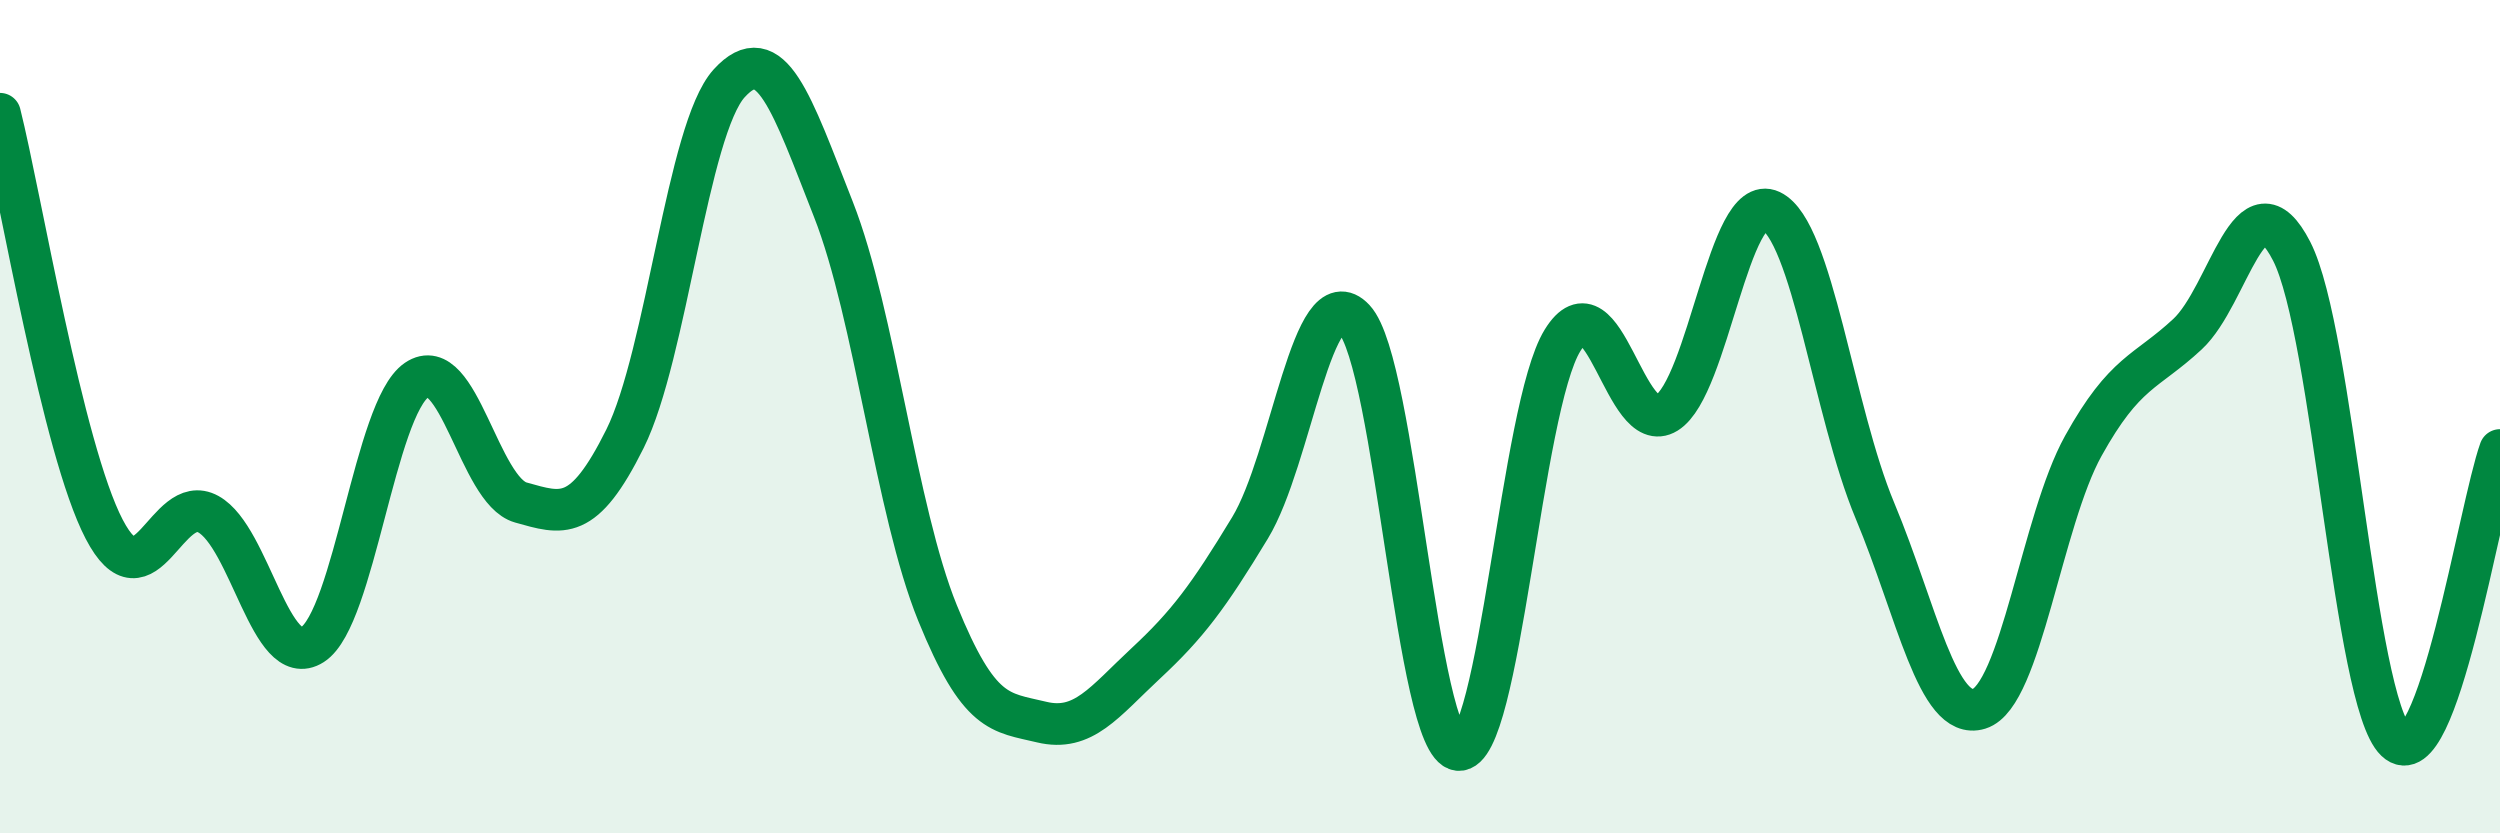
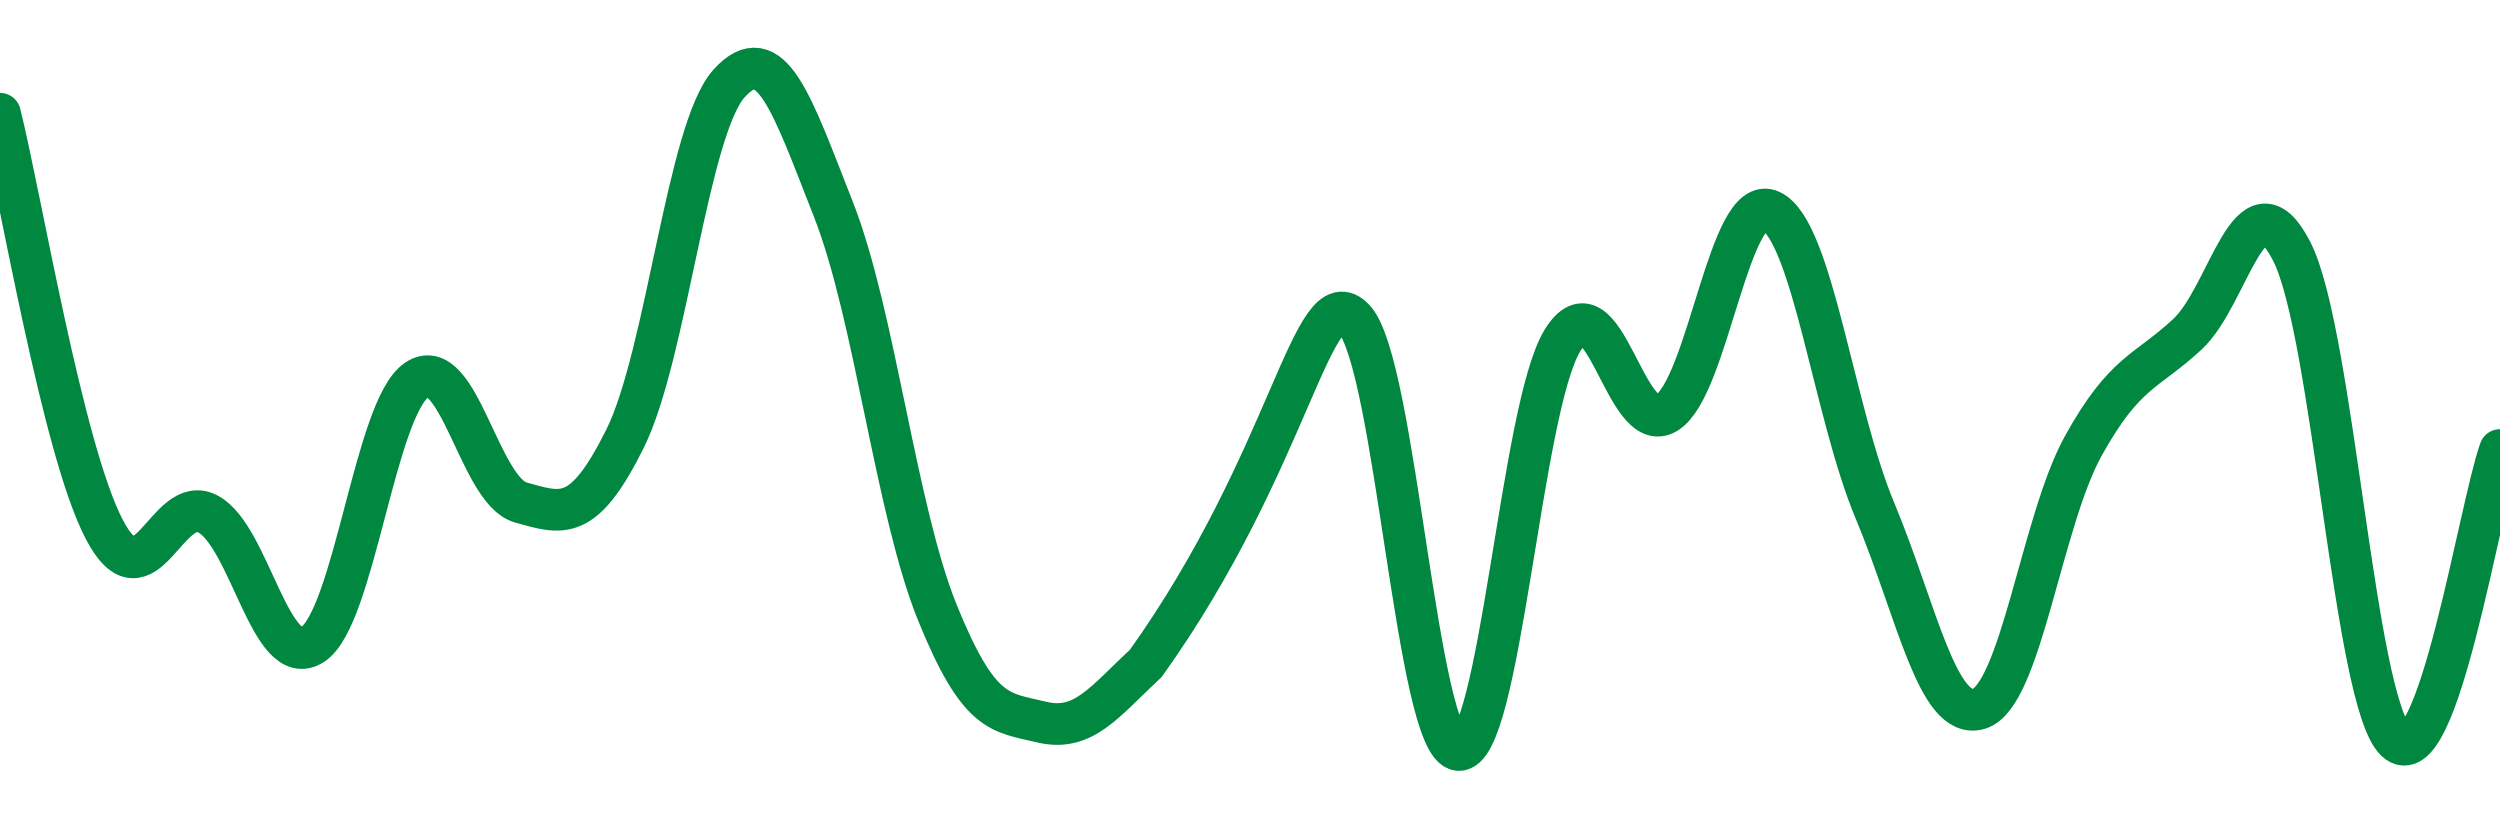
<svg xmlns="http://www.w3.org/2000/svg" width="60" height="20" viewBox="0 0 60 20">
-   <path d="M 0,2.73 C 0.5,4.72 1.5,10.78 2.5,12.7 C 3.5,14.62 4,11.79 5,12.34 C 6,12.89 6.5,16.11 7.5,15.47 C 8.5,14.83 9,9.8 10,9.12 C 11,8.44 11.5,11.78 12.5,12.06 C 13.5,12.34 14,12.54 15,10.53 C 16,8.52 16.5,3.1 17.5,2 C 18.5,0.9 19,2.48 20,5.02 C 21,7.56 21.5,12.25 22.5,14.71 C 23.5,17.17 24,17.09 25,17.33 C 26,17.57 26.5,16.85 27.5,15.92 C 28.5,14.99 29,14.32 30,12.67 C 31,11.02 31.5,6.59 32.5,7.66 C 33.5,8.73 34,17.9 35,18 C 36,18.1 36.5,9.79 37.5,8.17 C 38.5,6.55 39,10.53 40,9.91 C 41,9.29 41.5,4.59 42.5,5.06 C 43.5,5.53 44,9.87 45,12.26 C 46,14.65 46.5,17.32 47.5,17.01 C 48.5,16.7 49,12.5 50,10.7 C 51,8.9 51.5,8.95 52.5,8.02 C 53.5,7.09 54,4.08 55,6.03 C 56,7.98 56.5,16.83 57.5,17.78 C 58.5,18.73 59.5,12.2 60,10.8L60 20L0 20Z" fill="#008740" opacity="0.1" stroke-linecap="round" stroke-linejoin="round" />
-   <path d="M 0,2.73 C 0.5,4.72 1.5,10.78 2.5,12.7 C 3.5,14.62 4,11.79 5,12.34 C 6,12.89 6.5,16.11 7.5,15.47 C 8.5,14.83 9,9.8 10,9.12 C 11,8.44 11.5,11.78 12.5,12.06 C 13.5,12.34 14,12.54 15,10.53 C 16,8.52 16.5,3.1 17.5,2 C 18.5,0.9 19,2.48 20,5.02 C 21,7.56 21.5,12.25 22.5,14.71 C 23.5,17.17 24,17.09 25,17.33 C 26,17.57 26.5,16.85 27.5,15.92 C 28.5,14.99 29,14.32 30,12.67 C 31,11.02 31.5,6.59 32.5,7.66 C 33.5,8.73 34,17.9 35,18 C 36,18.1 36.5,9.79 37.5,8.17 C 38.5,6.55 39,10.53 40,9.91 C 41,9.29 41.5,4.59 42.5,5.06 C 43.5,5.53 44,9.87 45,12.26 C 46,14.65 46.5,17.32 47.5,17.01 C 48.5,16.7 49,12.5 50,10.7 C 51,8.9 51.5,8.95 52.5,8.02 C 53.5,7.09 54,4.08 55,6.03 C 56,7.98 56.5,16.83 57.5,17.78 C 58.5,18.73 59.5,12.2 60,10.8" stroke="#008740" stroke-width="1" fill="none" stroke-linecap="round" stroke-linejoin="round" />
+   <path d="M 0,2.73 C 0.5,4.72 1.5,10.78 2.5,12.7 C 3.5,14.62 4,11.79 5,12.34 C 6,12.89 6.5,16.11 7.5,15.47 C 8.5,14.83 9,9.8 10,9.12 C 11,8.44 11.5,11.78 12.5,12.06 C 13.5,12.34 14,12.54 15,10.53 C 16,8.52 16.5,3.1 17.5,2 C 18.5,0.9 19,2.48 20,5.02 C 21,7.56 21.5,12.25 22.5,14.71 C 23.5,17.17 24,17.09 25,17.33 C 26,17.57 26.5,16.85 27.5,15.92 C 31,11.02 31.5,6.59 32.5,7.66 C 33.5,8.73 34,17.9 35,18 C 36,18.1 36.5,9.79 37.5,8.17 C 38.5,6.55 39,10.53 40,9.91 C 41,9.29 41.5,4.59 42.5,5.06 C 43.5,5.53 44,9.87 45,12.26 C 46,14.65 46.5,17.32 47.5,17.01 C 48.5,16.7 49,12.5 50,10.7 C 51,8.9 51.5,8.95 52.5,8.02 C 53.5,7.09 54,4.08 55,6.03 C 56,7.98 56.5,16.83 57.5,17.78 C 58.5,18.73 59.5,12.2 60,10.8" stroke="#008740" stroke-width="1" fill="none" stroke-linecap="round" stroke-linejoin="round" />
</svg>